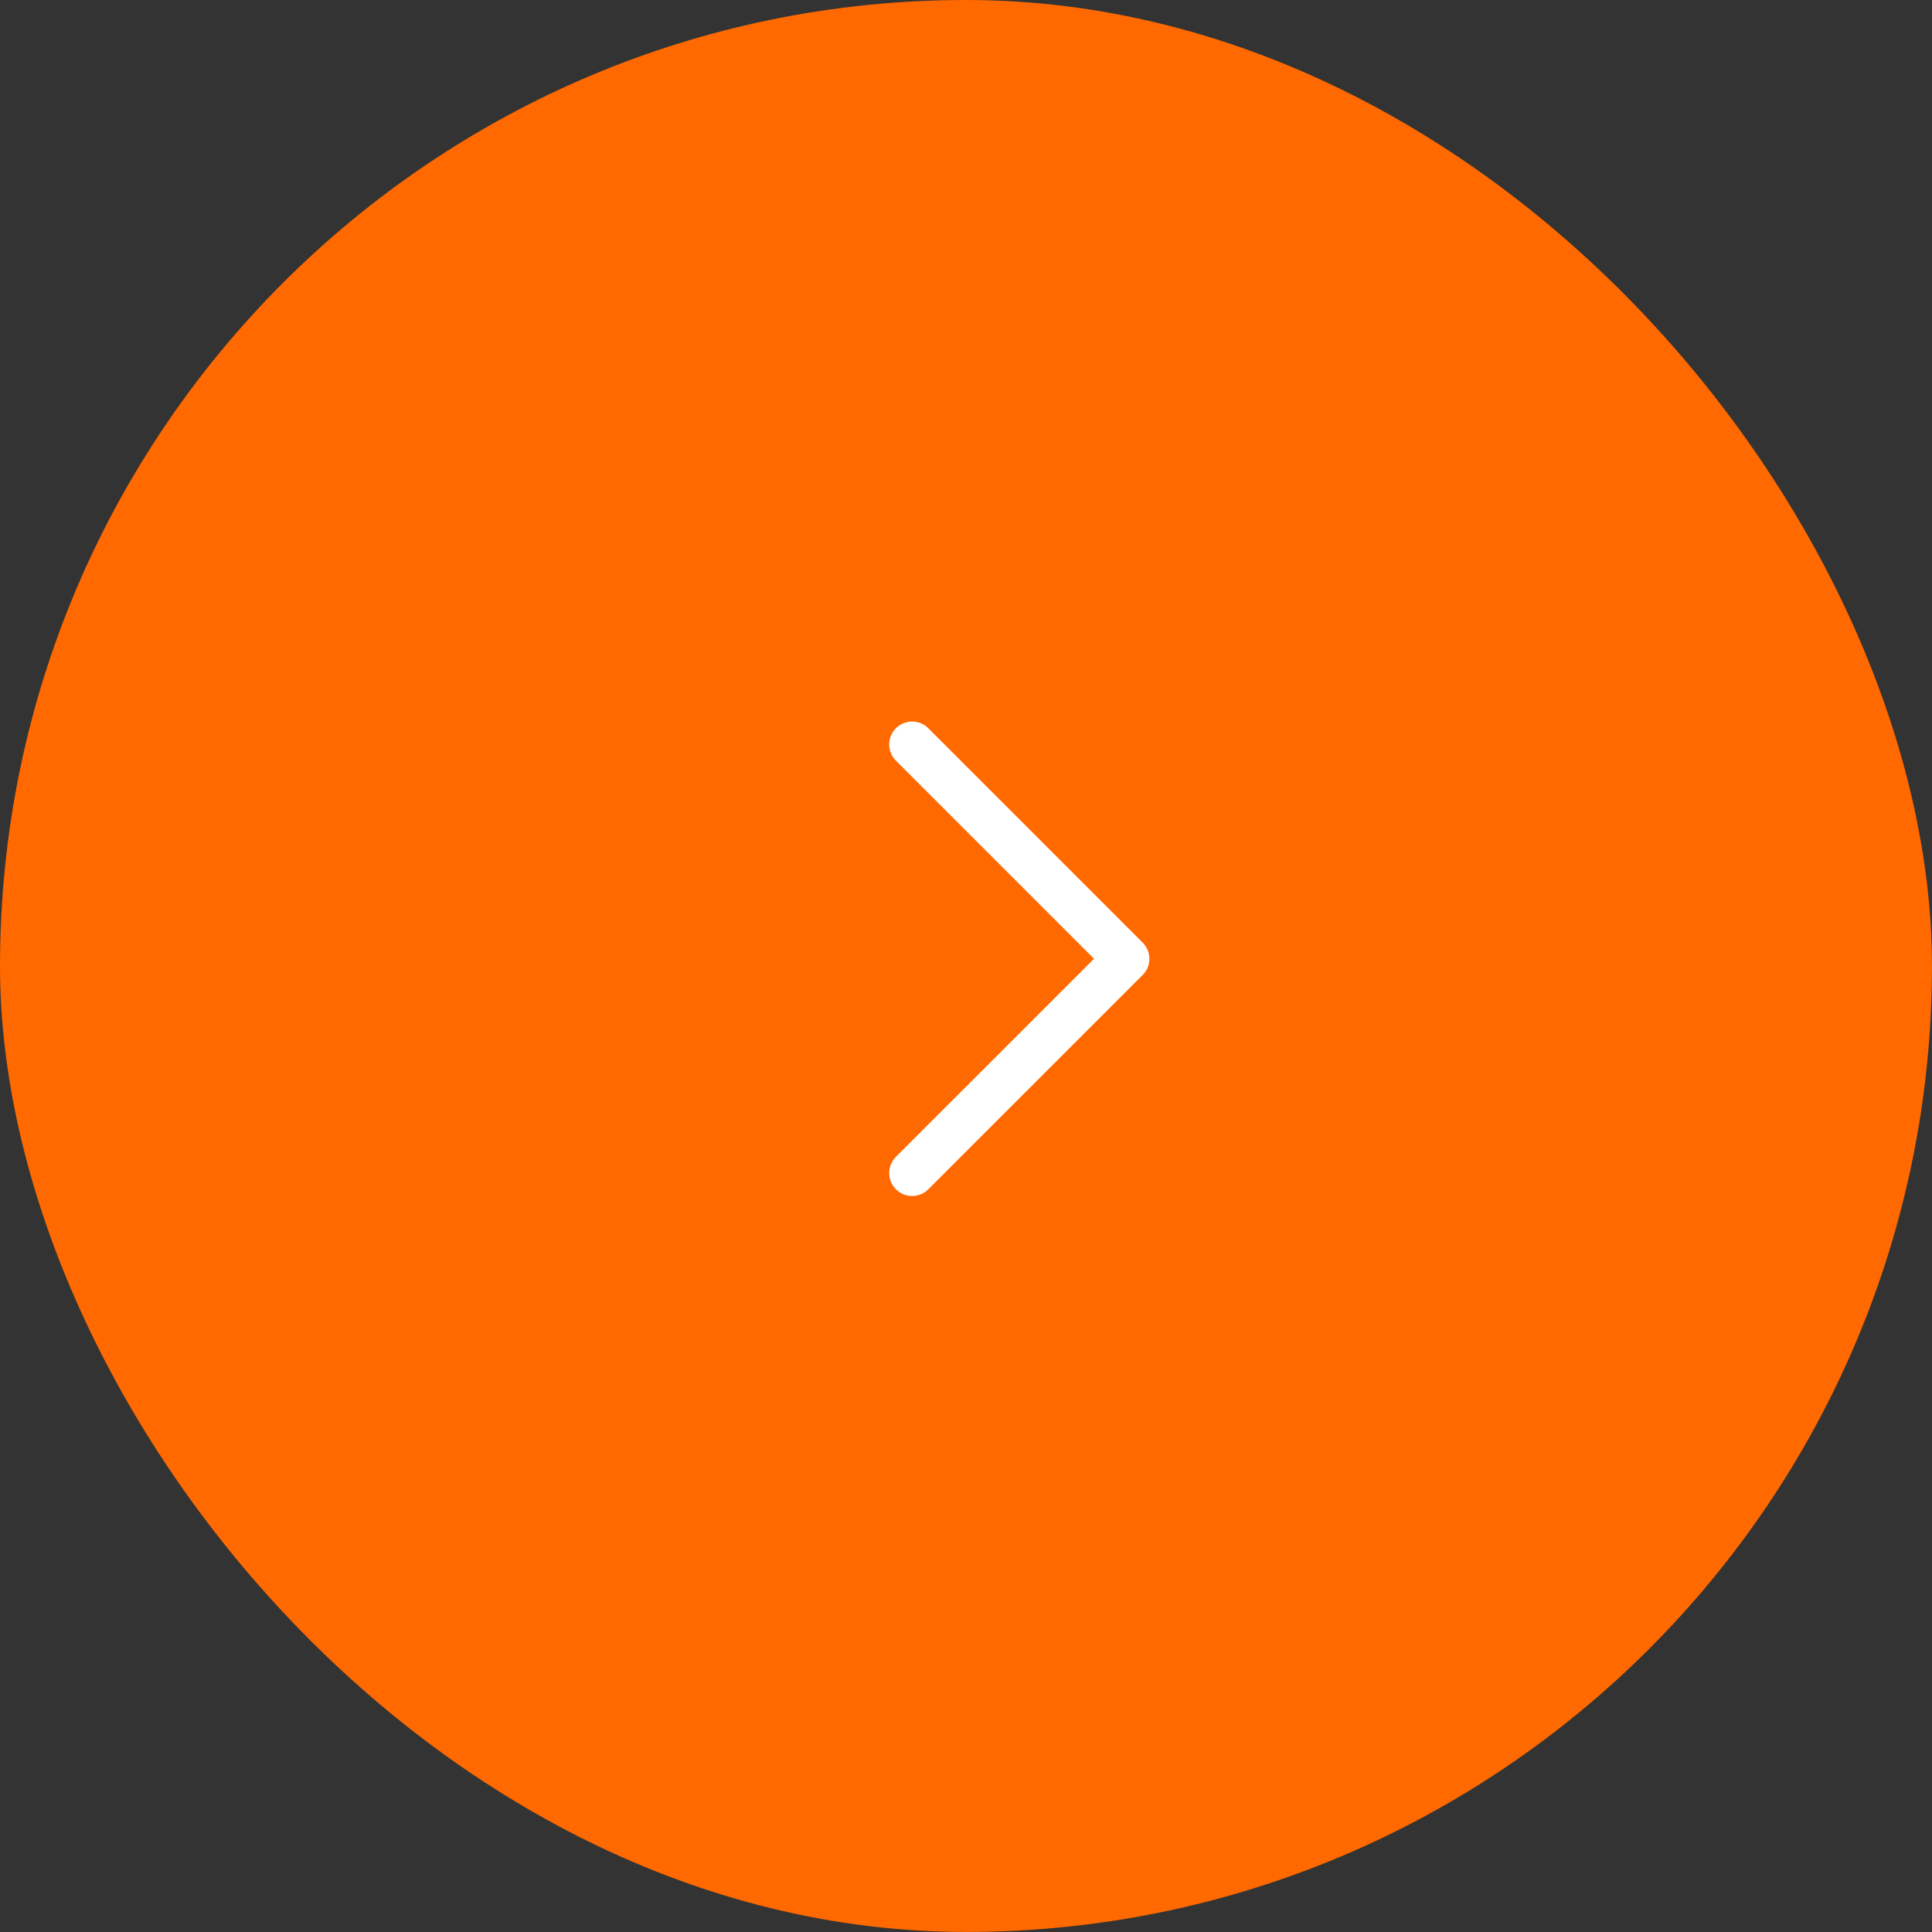
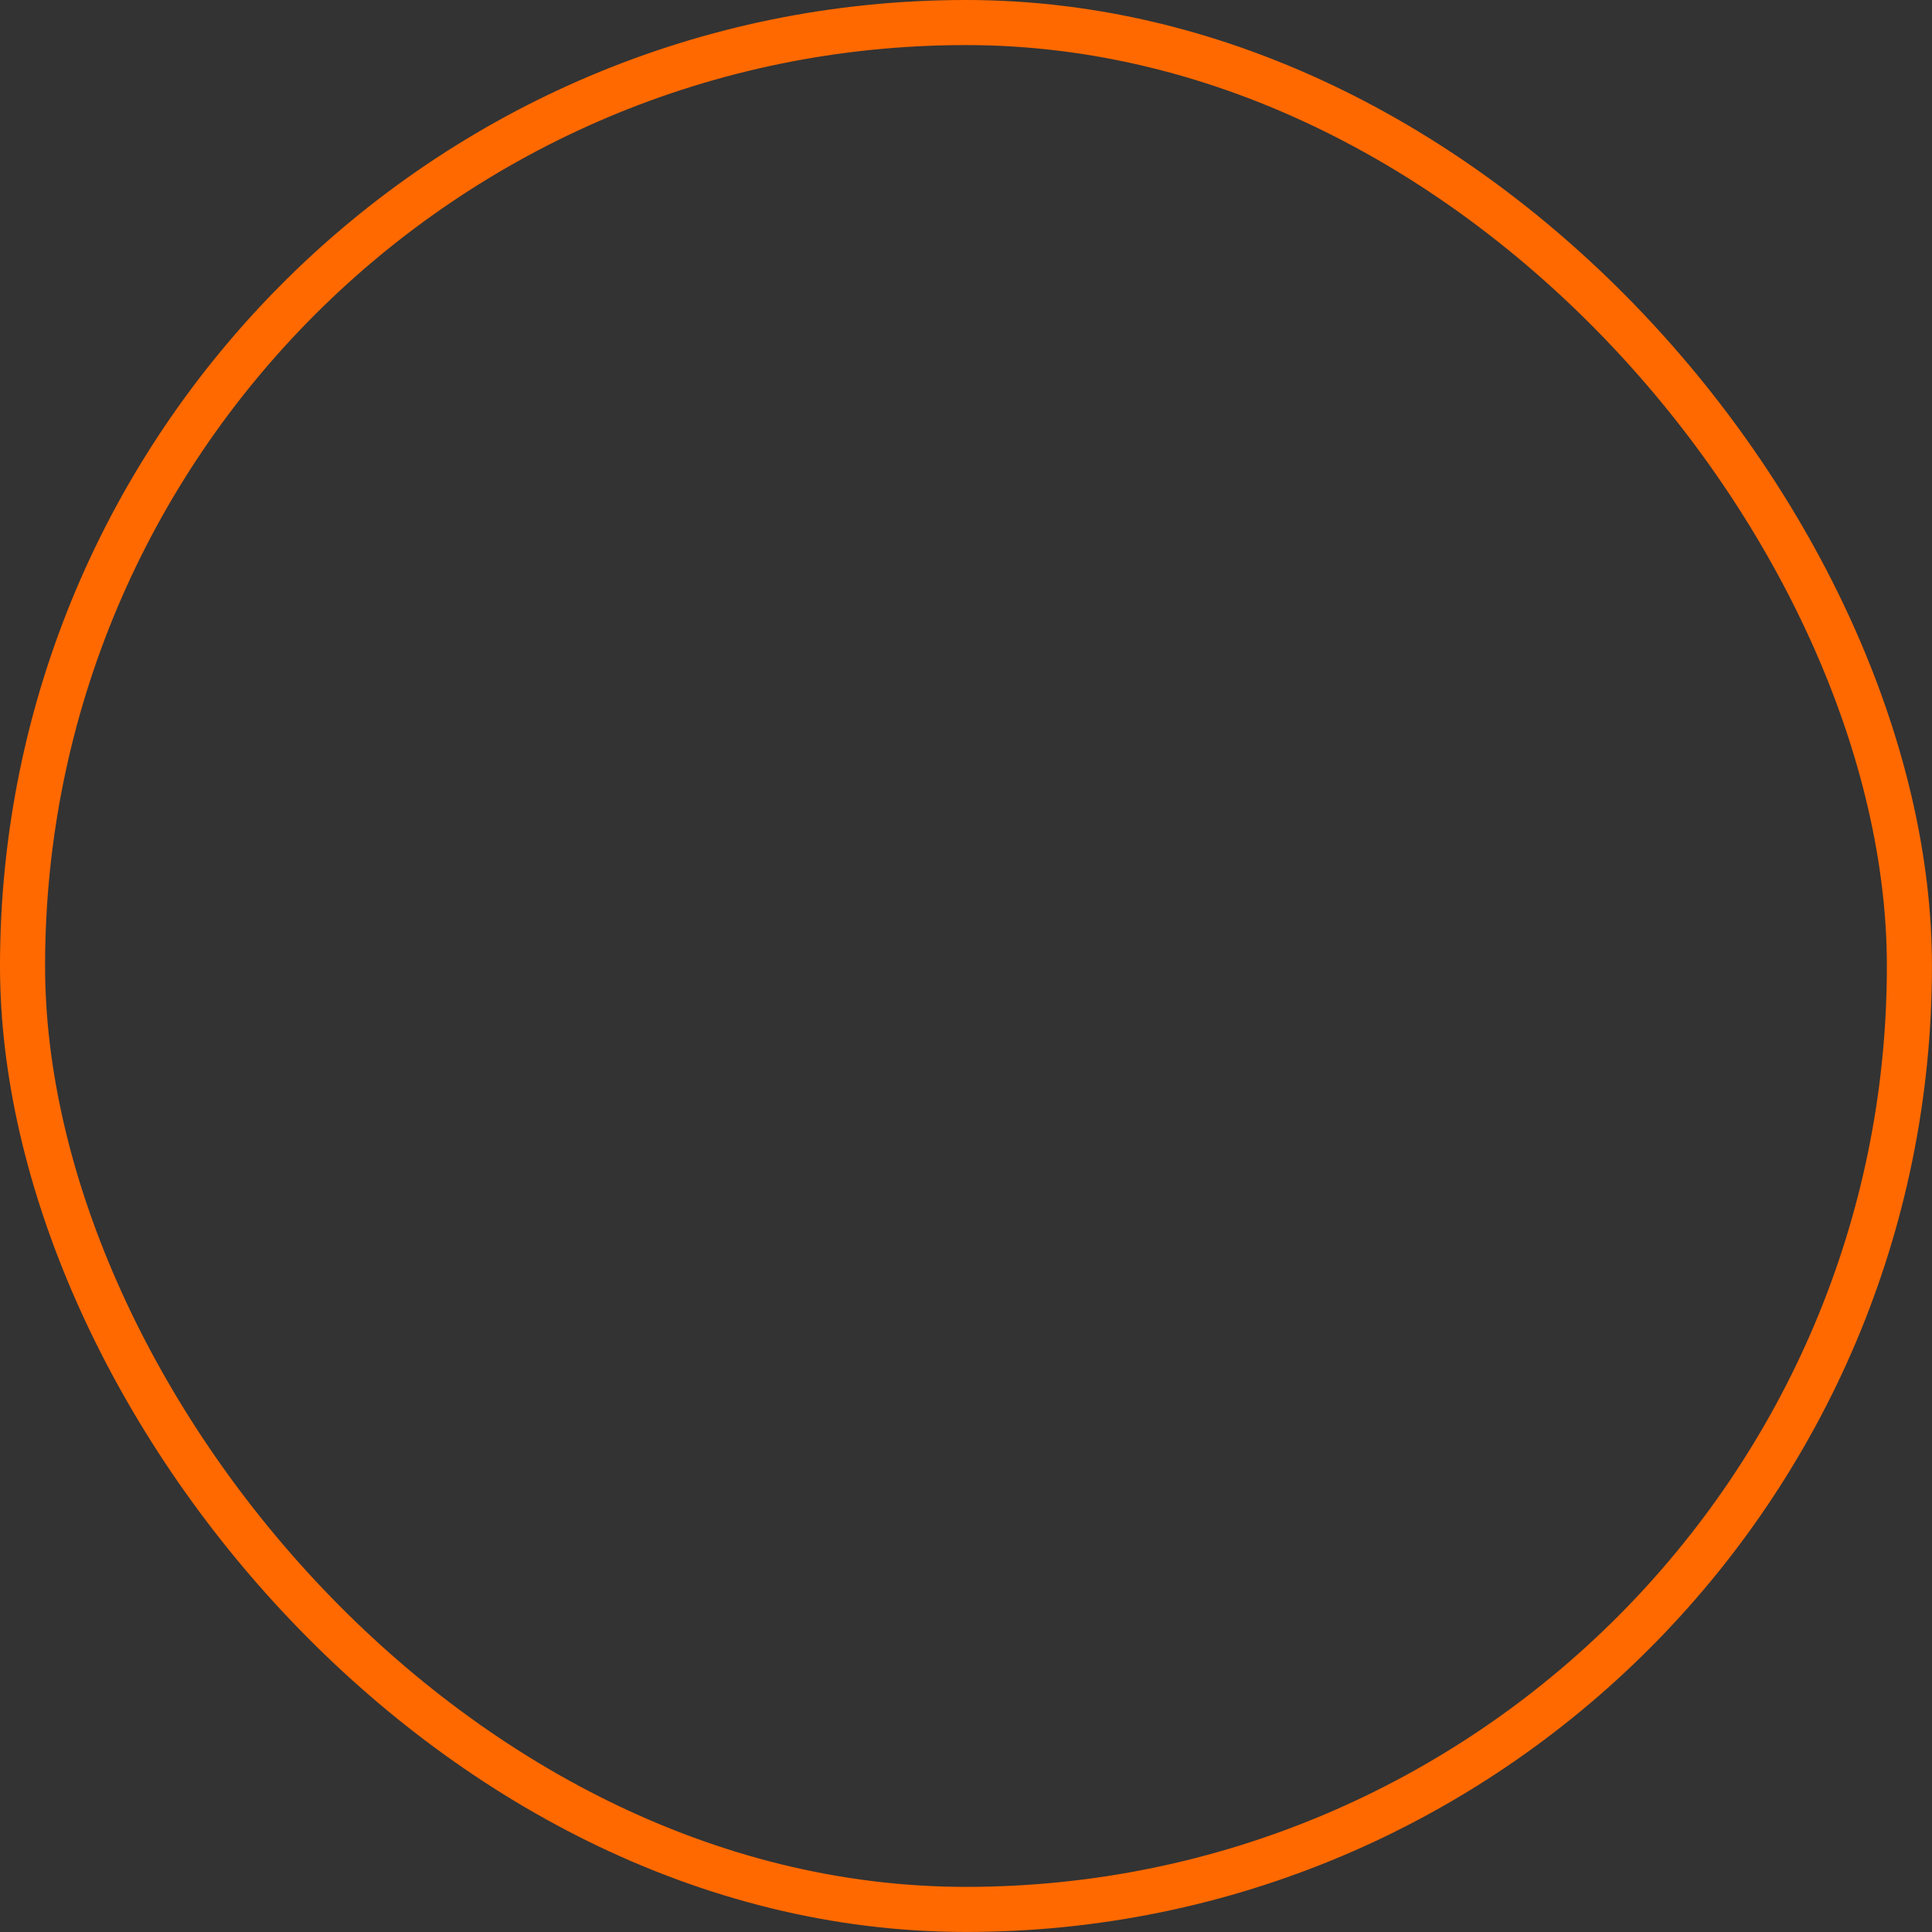
<svg xmlns="http://www.w3.org/2000/svg" width="42" height="42" viewBox="0 0 42 42" fill="none">
  <rect x="0" y="0" width="42" height="42" fill="#333333" stroke="none" />
-   <rect x="0.49" y="0.49" width="41.019" height="41.019" rx="20.509" fill="#FF6900" />
  <rect x="0.49" y="0.49" width="41.019" height="41.019" rx="20.509" stroke="#FF6900" stroke-width="0.98" />
  <g clip-path="url(#clip0_2278_13859)">
-     <path d="M19.829 25.501L24.488 20.843L19.829 16.184" stroke="white" stroke-width="0.997" stroke-linecap="round" stroke-linejoin="round" />
-   </g>
+     </g>
  <defs>
    <clipPath id="clip0_2278_13859">
-       <rect width="5.655" height="10.313" fill="white" transform="matrix(-1 0 0 -1 24.986 26)" />
-     </clipPath>
+       </clipPath>
  </defs>
</svg>